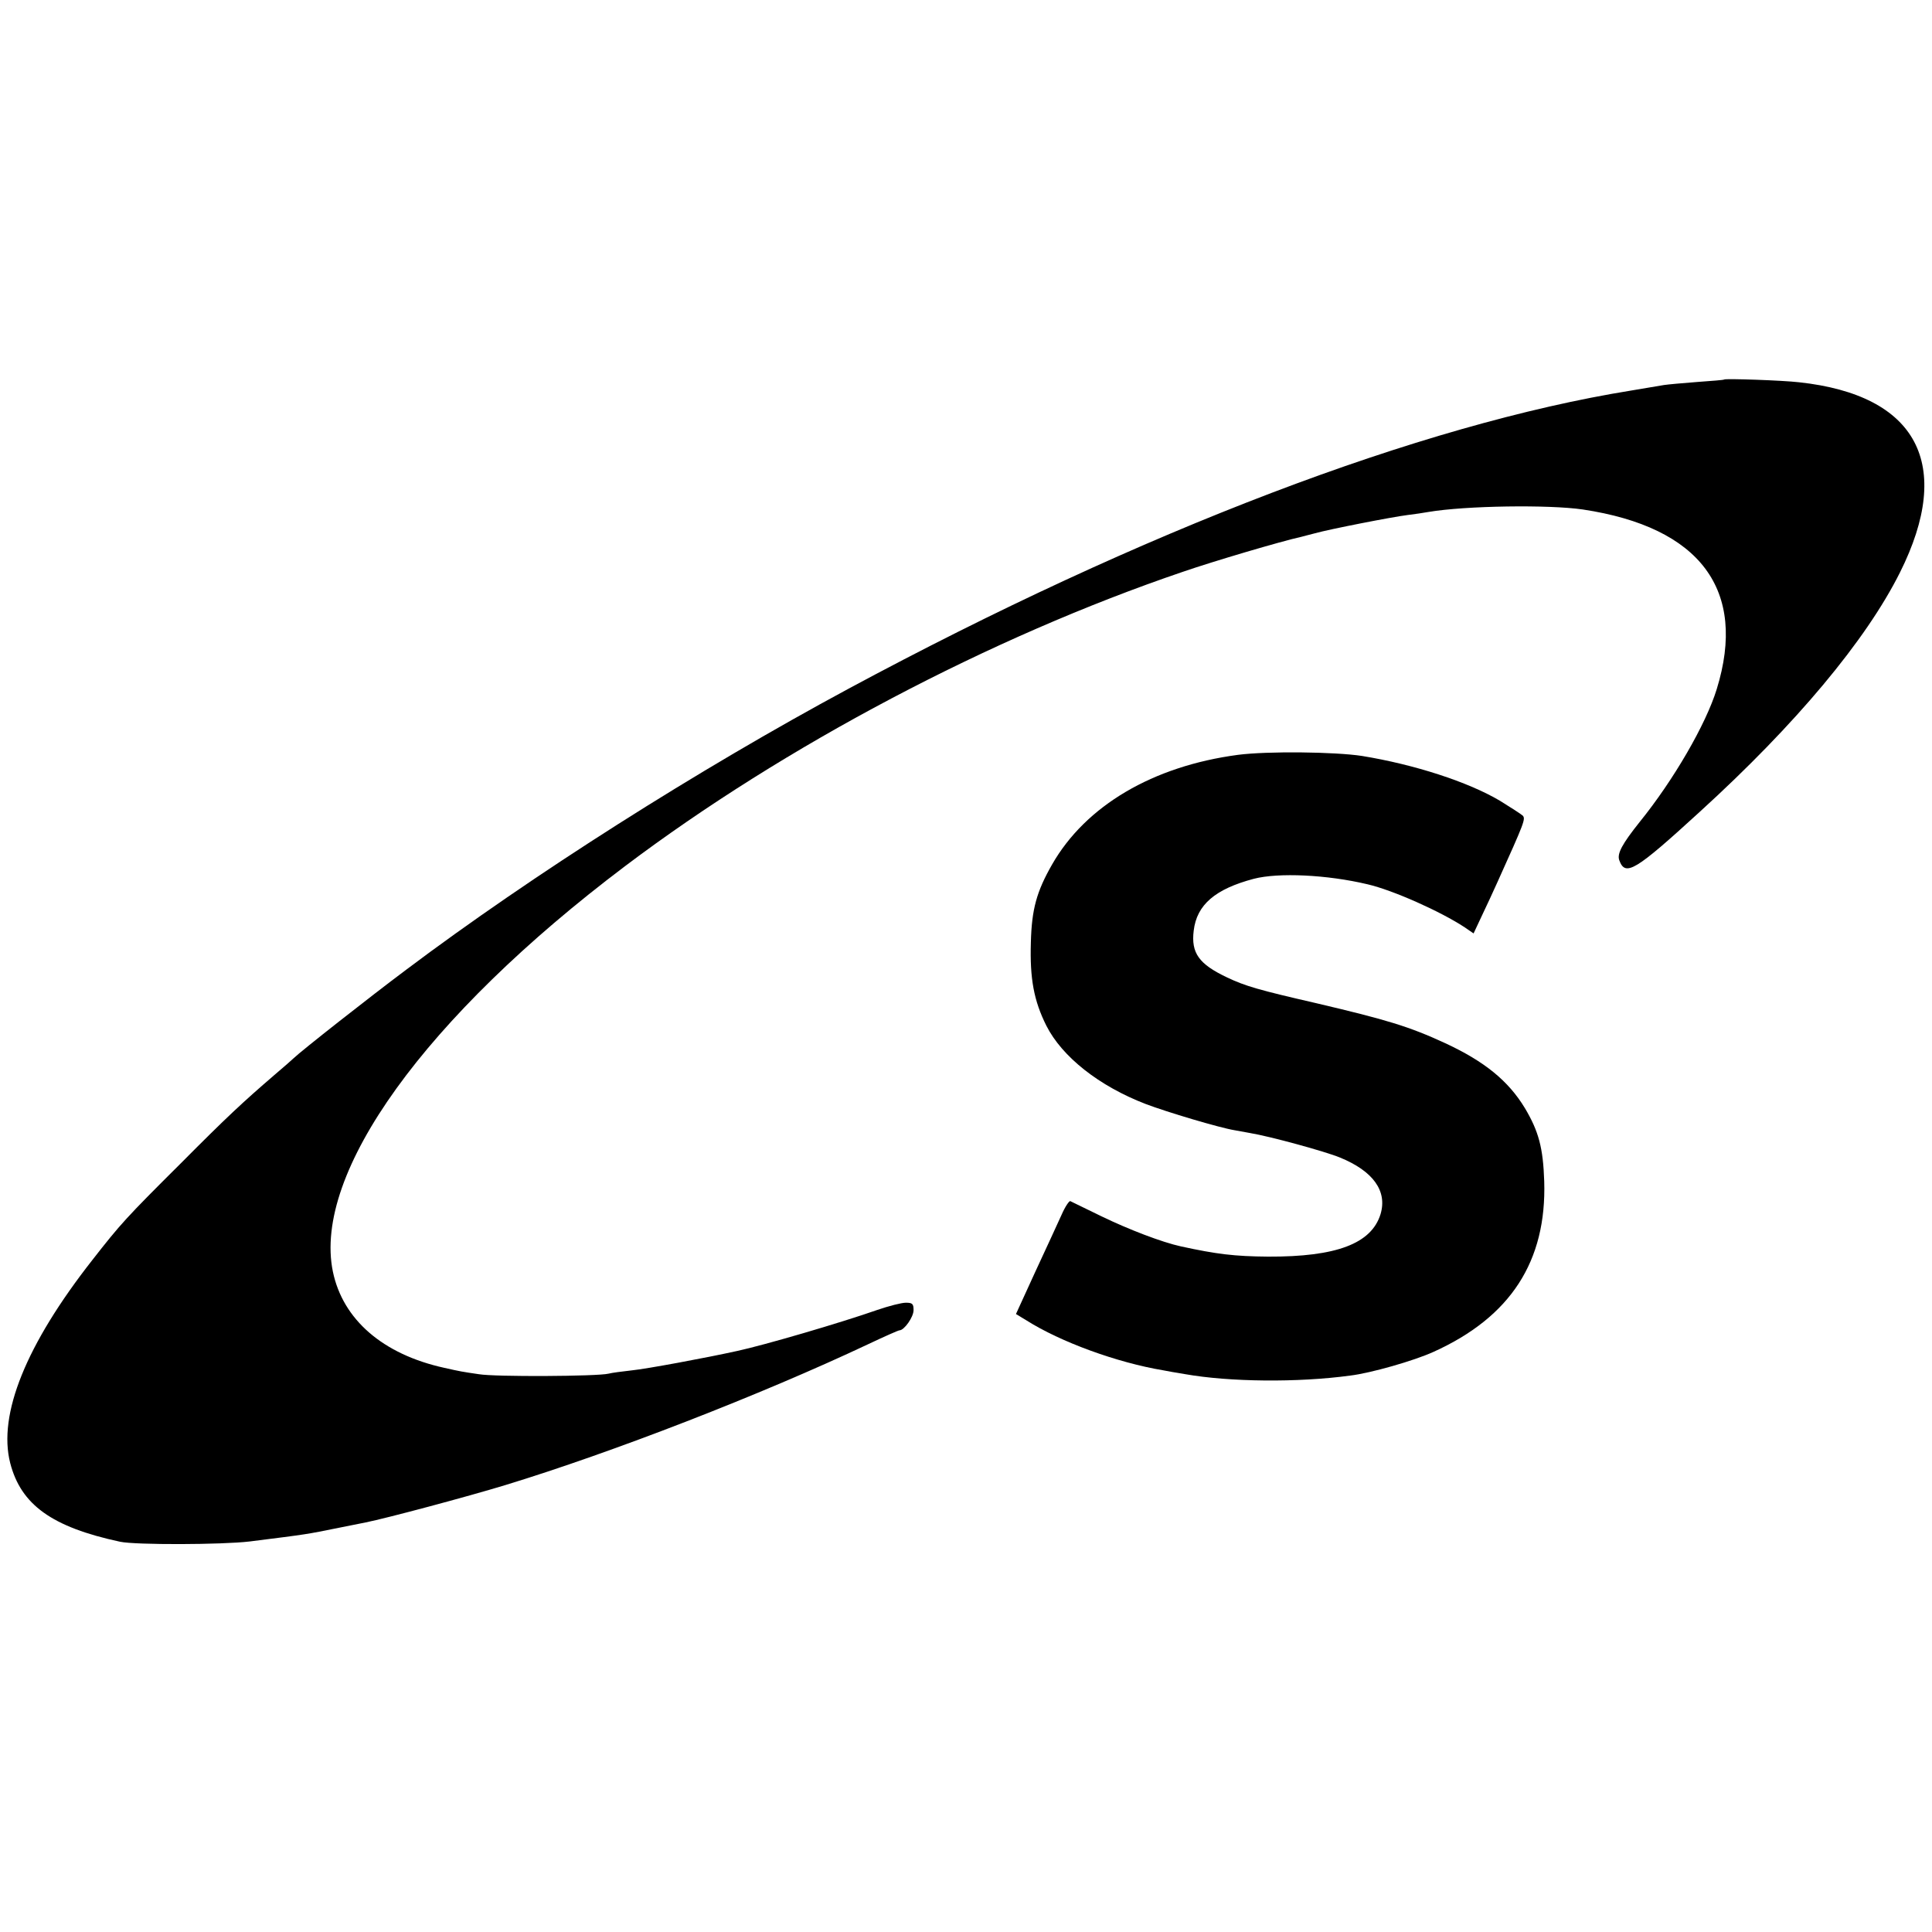
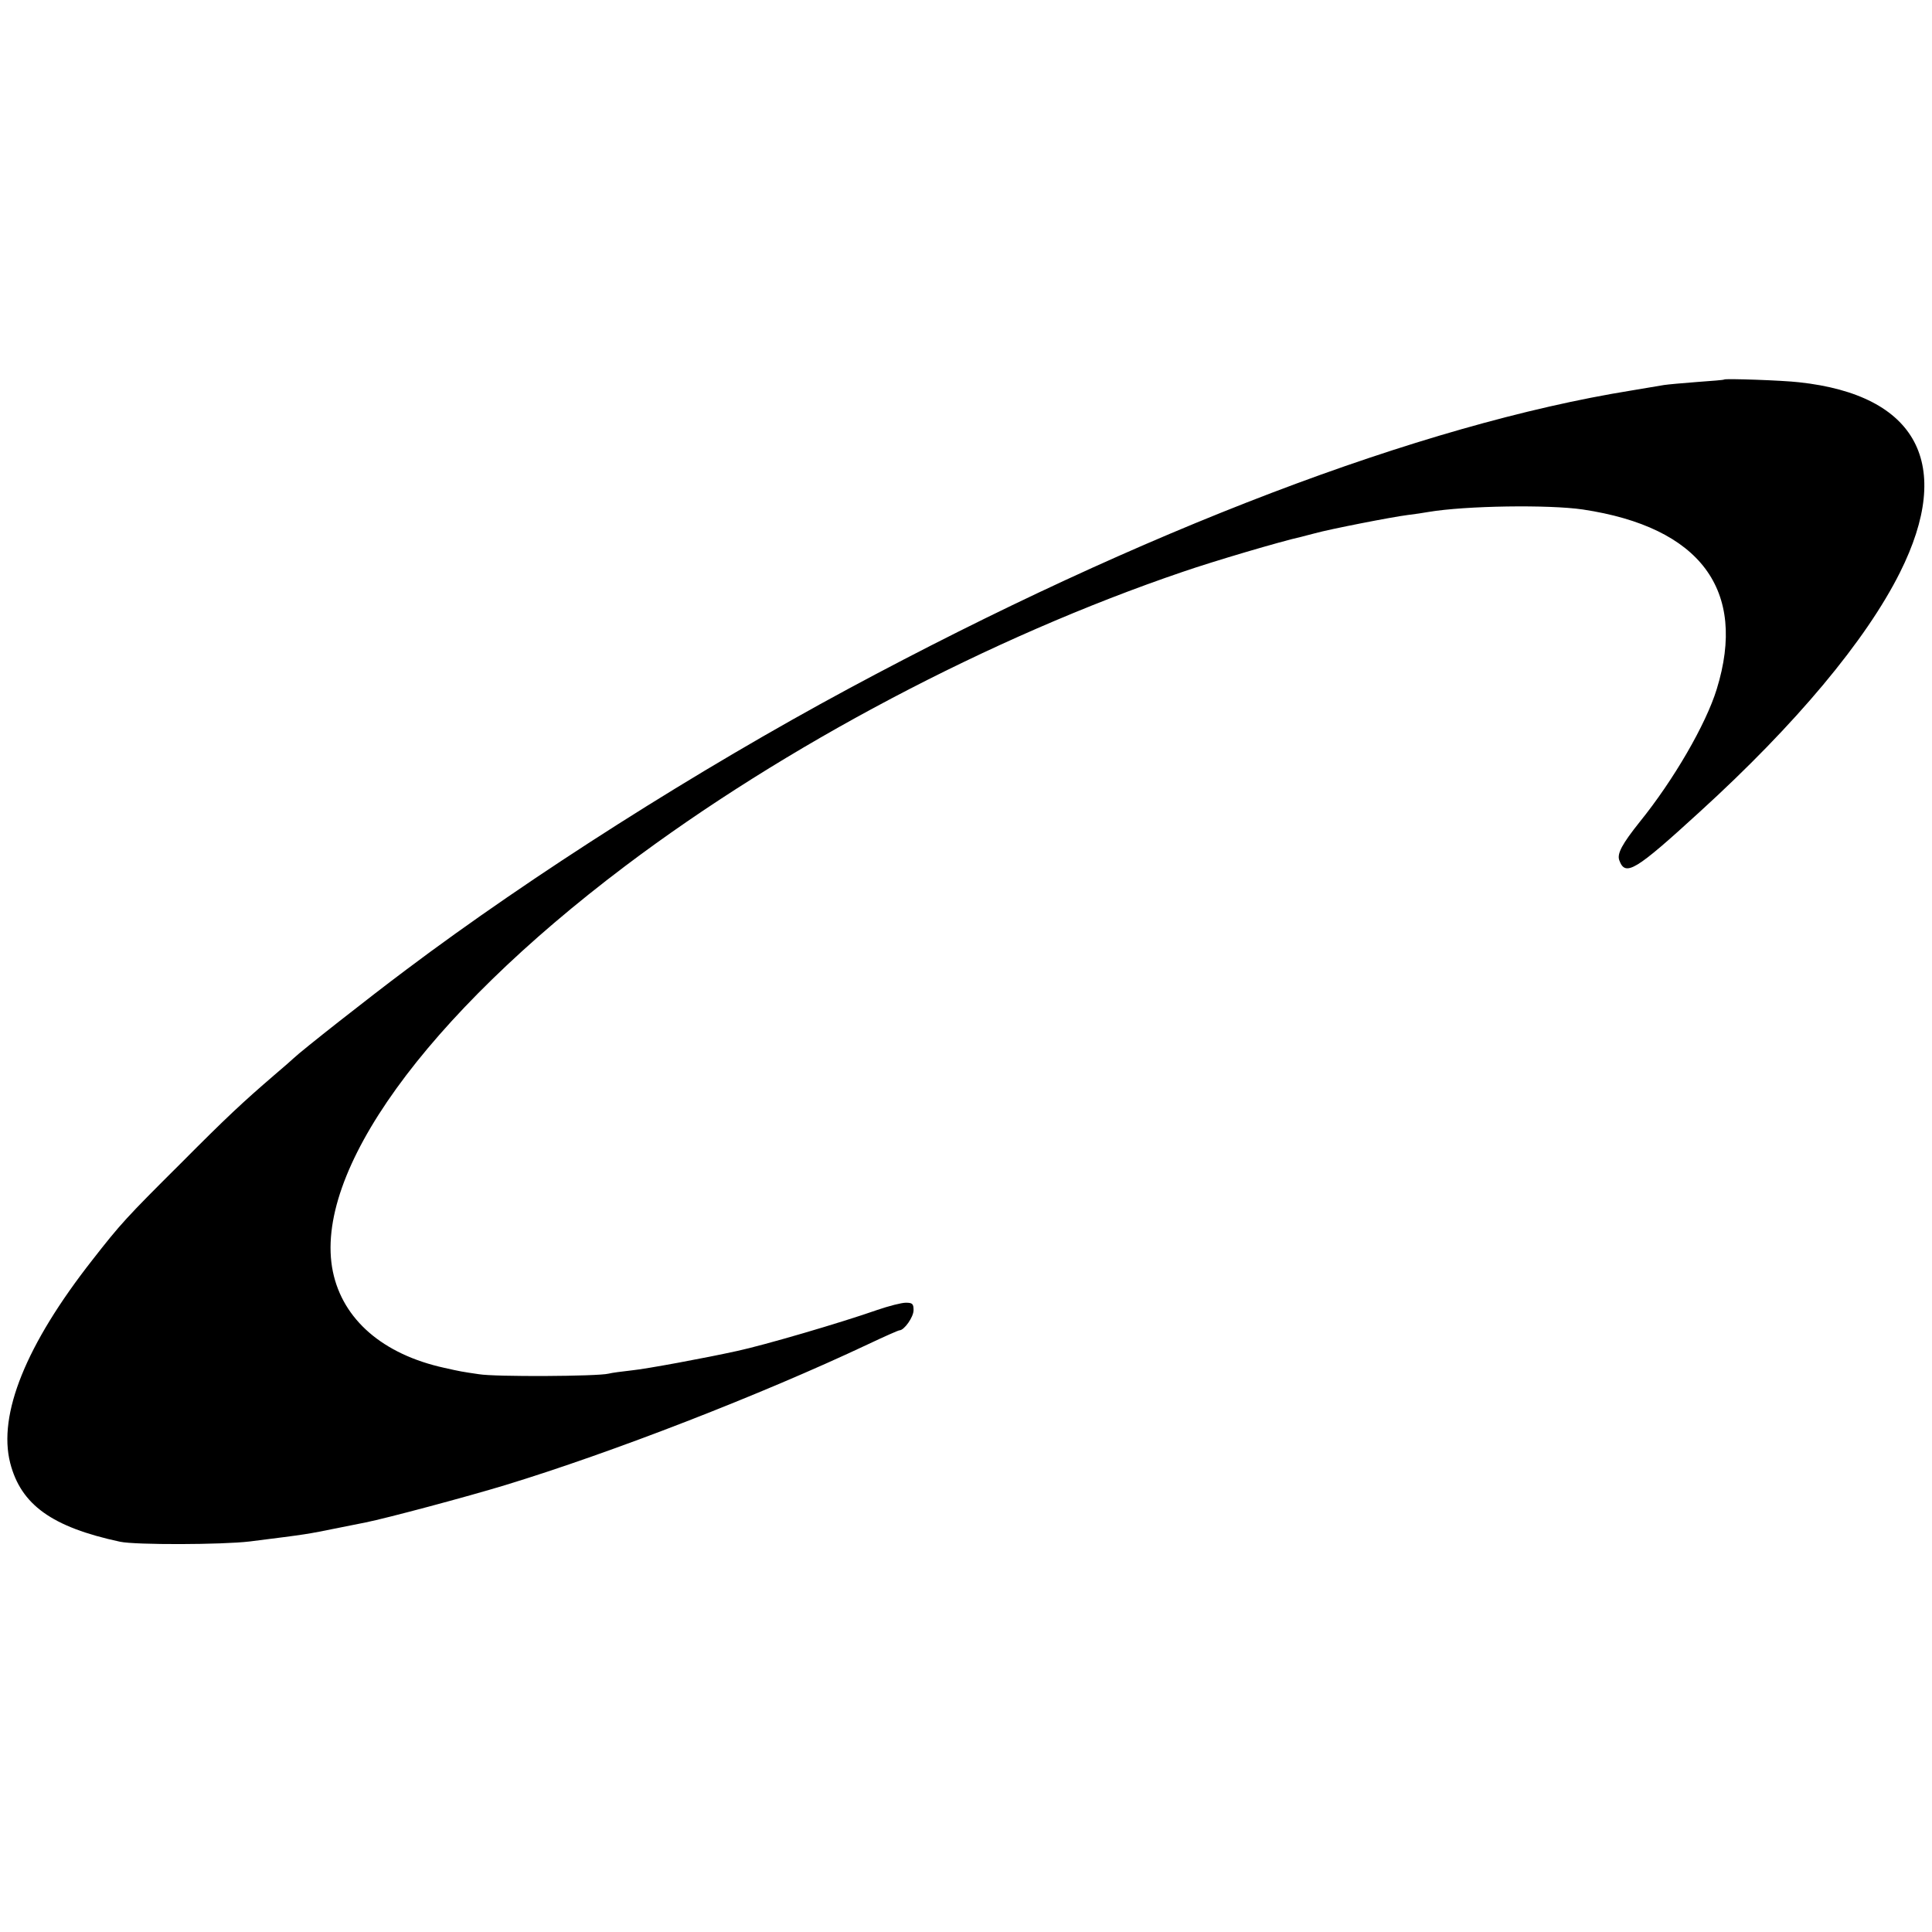
<svg xmlns="http://www.w3.org/2000/svg" version="1.0" width="700pt" height="700pt" viewBox="0 0 700 700" preserveAspectRatio="xMidYMid meet">
  <g transform="translate(0,700) scale(0.1,-0.1)" fill="#000000" stroke="none">
    <path d="M6247 5625 c-1 -2 -45 -5 -98 -9 -53 -4 -107 -9 -120 -11 -13 -2 -67 -11 -119 -20 -762 -123 -1770 -507 -2835 -1080 -546 -294 -1148 -676 -1604 -1019 -131 -98 -379 -293 -407 -320 -6 -6 -37 -33 -70 -61 -116 -100 -172 -152 -339 -320 -198 -197 -218 -219 -321 -351 -240 -306 -342 -559 -297 -735 39 -151 151 -232 398 -285 56 -12 370 -11 470 1 214 27 201 25 325 50 41 8 84 17 95 19 75 15 367 93 505 135 390 119 928 328 1314 510 59 28 111 51 115 51 17 0 51 48 51 73 0 23 -4 27 -28 27 -16 0 -62 -12 -103 -26 -134 -47 -411 -128 -509 -149 -113 -25 -329 -65 -380 -70 -36 -4 -74 -9 -85 -12 -40 -10 -412 -12 -470 -2 -62 9 -67 10 -125 23 -223 49 -368 175 -404 349 -73 357 334 922 1059 1469 578 436 1323 829 2020 1066 110 38 357 111 430 127 6 2 28 7 50 13 54 15 279 59 335 66 25 3 59 8 75 11 137 23 437 27 560 9 426 -64 596 -292 485 -651 -39 -127 -156 -329 -279 -481 -63 -79 -83 -115 -74 -139 22 -60 57 -39 292 176 348 317 602 621 725 867 196 392 62 643 -366 689 -60 7 -265 14 -271 10z" />
-     <path d="M4485 4265 c-308 -41 -551 -184 -673 -397 -56 -98 -74 -162 -77 -283 -4 -131 11 -211 56 -301 57 -113 191 -219 360 -284 76 -29 267 -86 322 -95 15 -3 39 -7 55 -10 73 -12 274 -67 327 -89 120 -49 172 -121 147 -205 -33 -107 -160 -155 -407 -154 -123 1 -187 9 -316 37 -69 15 -191 62 -288 109 -58 28 -109 53 -113 55 -4 2 -19 -20 -32 -50 -13 -29 -56 -122 -95 -206 l-70 -153 38 -23 c123 -78 328 -153 496 -181 11 -2 47 -9 80 -14 159 -28 406 -31 597 -5 75 9 232 54 302 86 279 126 410 328 401 618 -4 121 -20 181 -70 265 -60 99 -146 169 -288 235 -132 61 -212 85 -467 145 -209 48 -258 62 -325 94 -101 48 -130 88 -120 169 11 94 78 151 218 188 89 23 265 15 412 -20 91 -21 264 -98 352 -156 l32 -22 30 64 c17 35 42 90 57 123 98 217 102 228 91 240 -7 6 -44 30 -83 54 -115 68 -309 131 -499 162 -97 15 -342 18 -450 4z" />
  </g>
</svg>